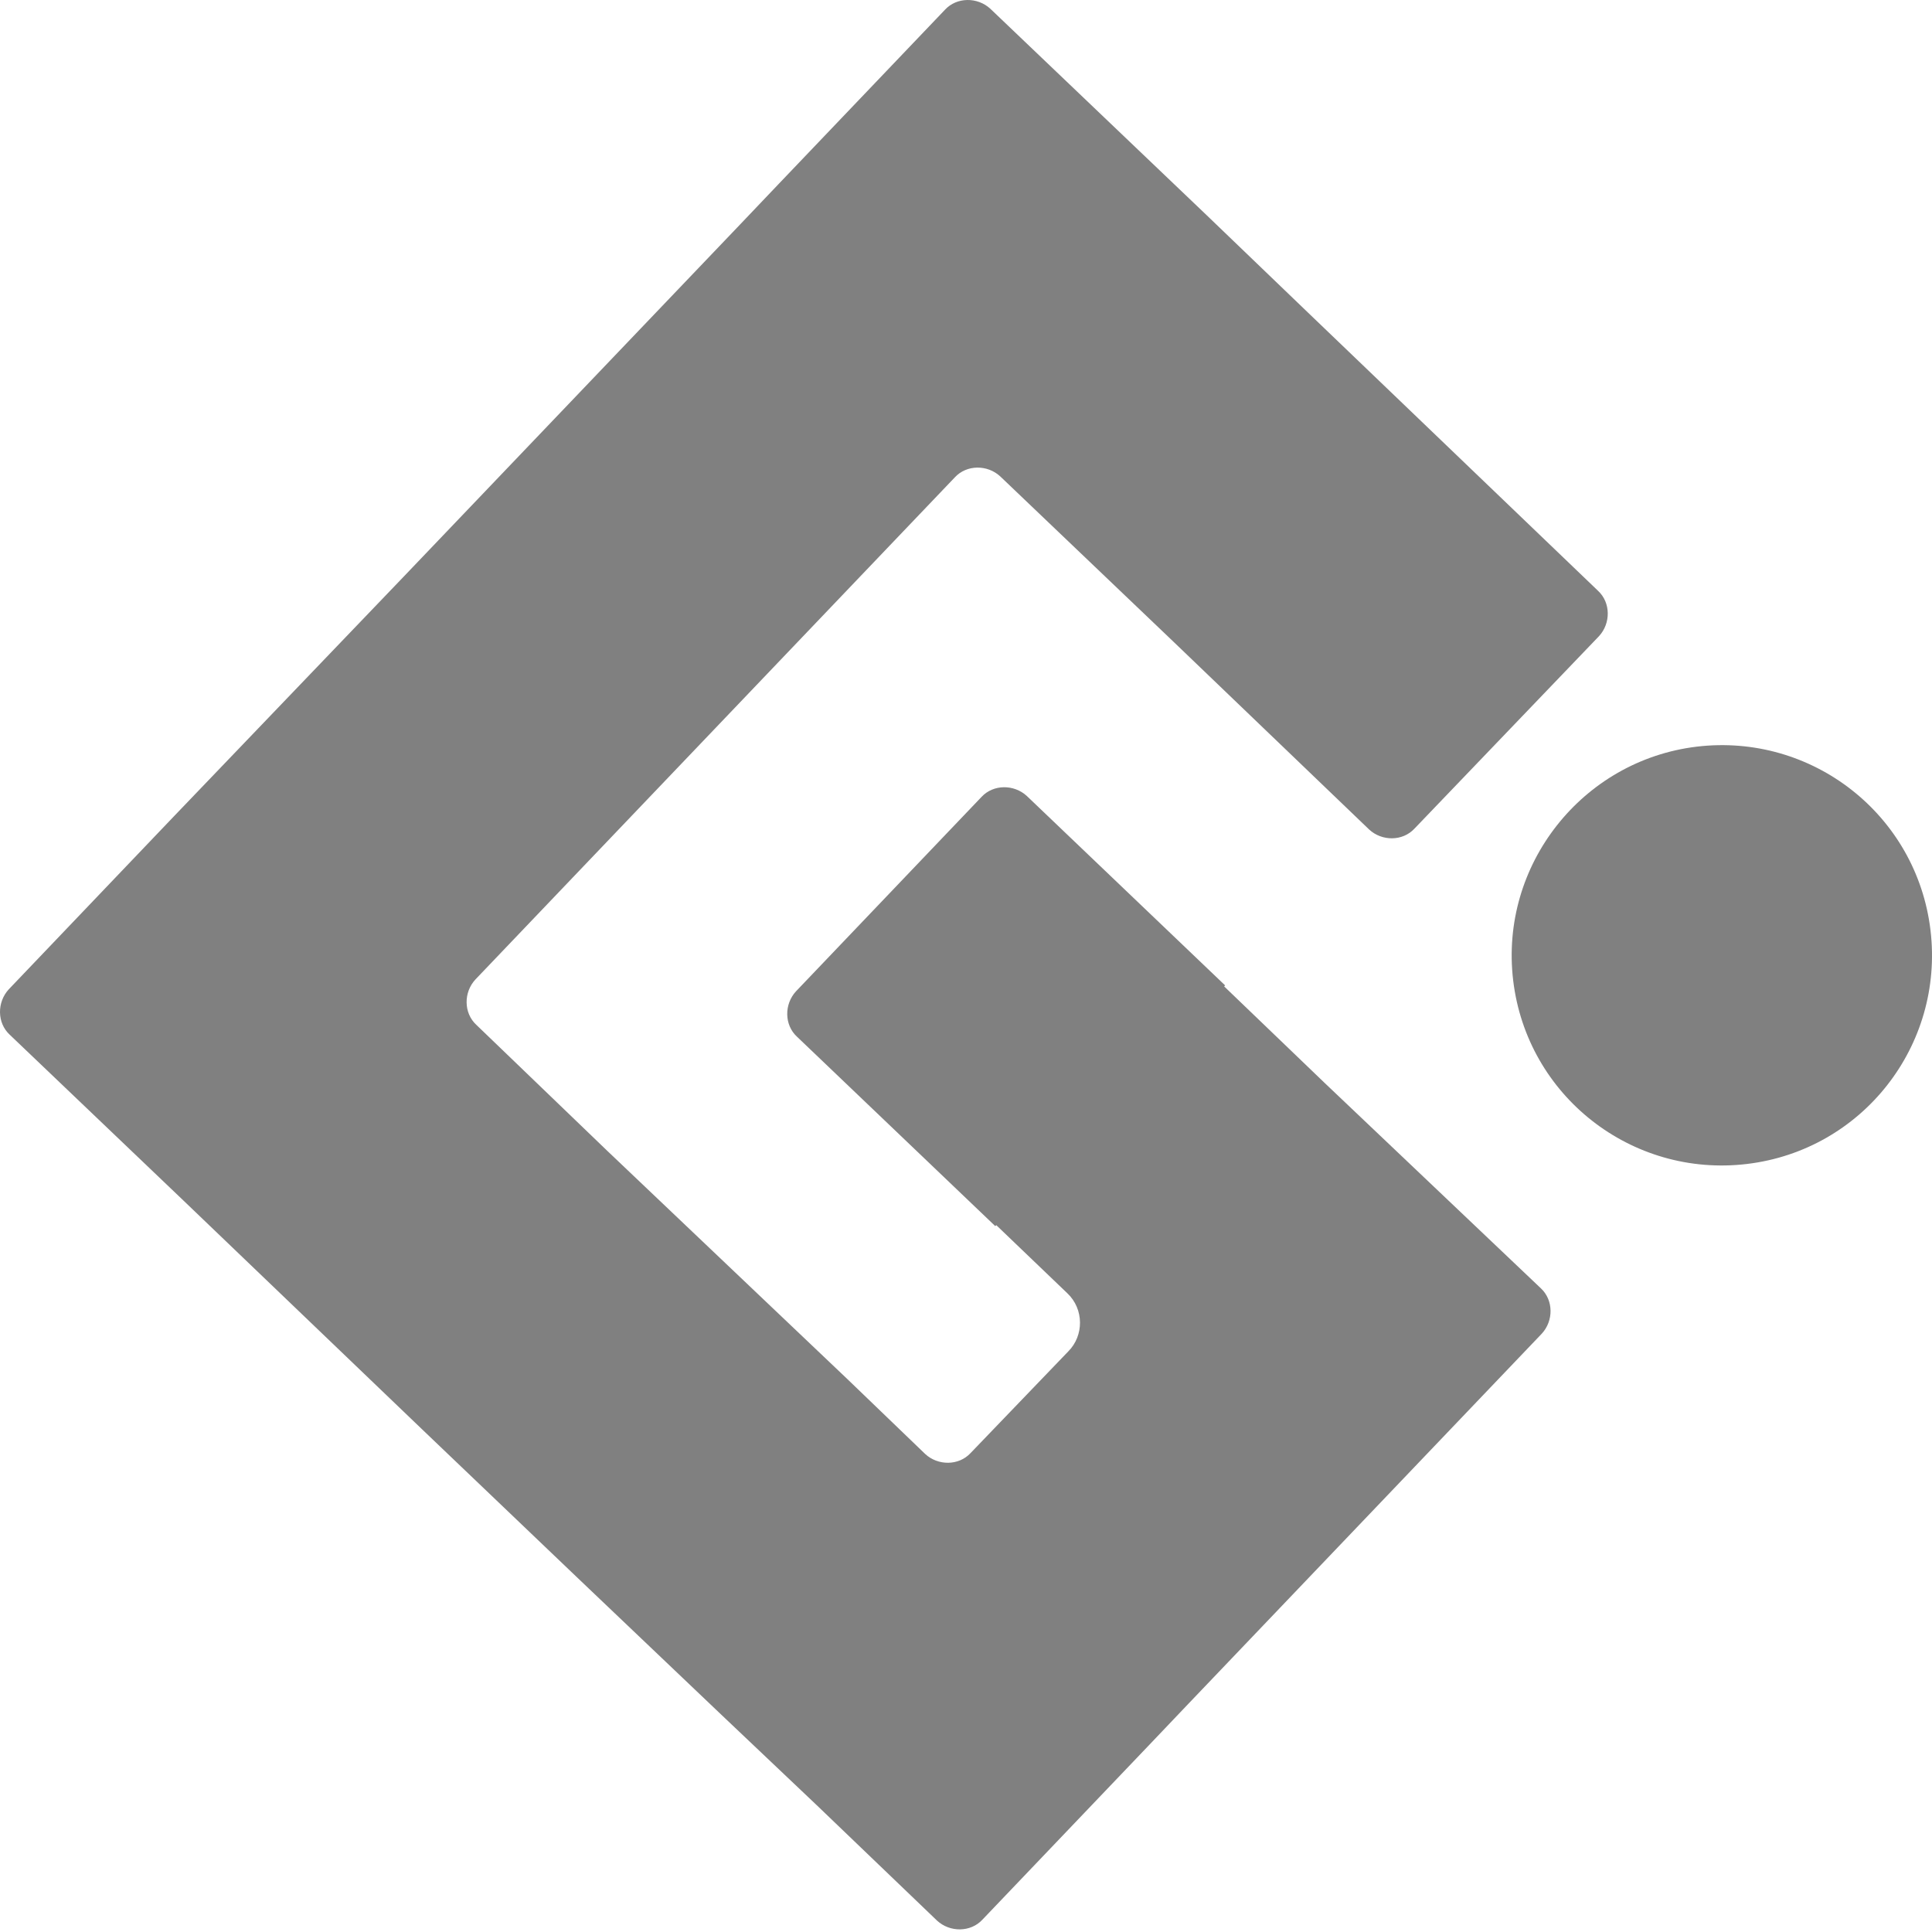
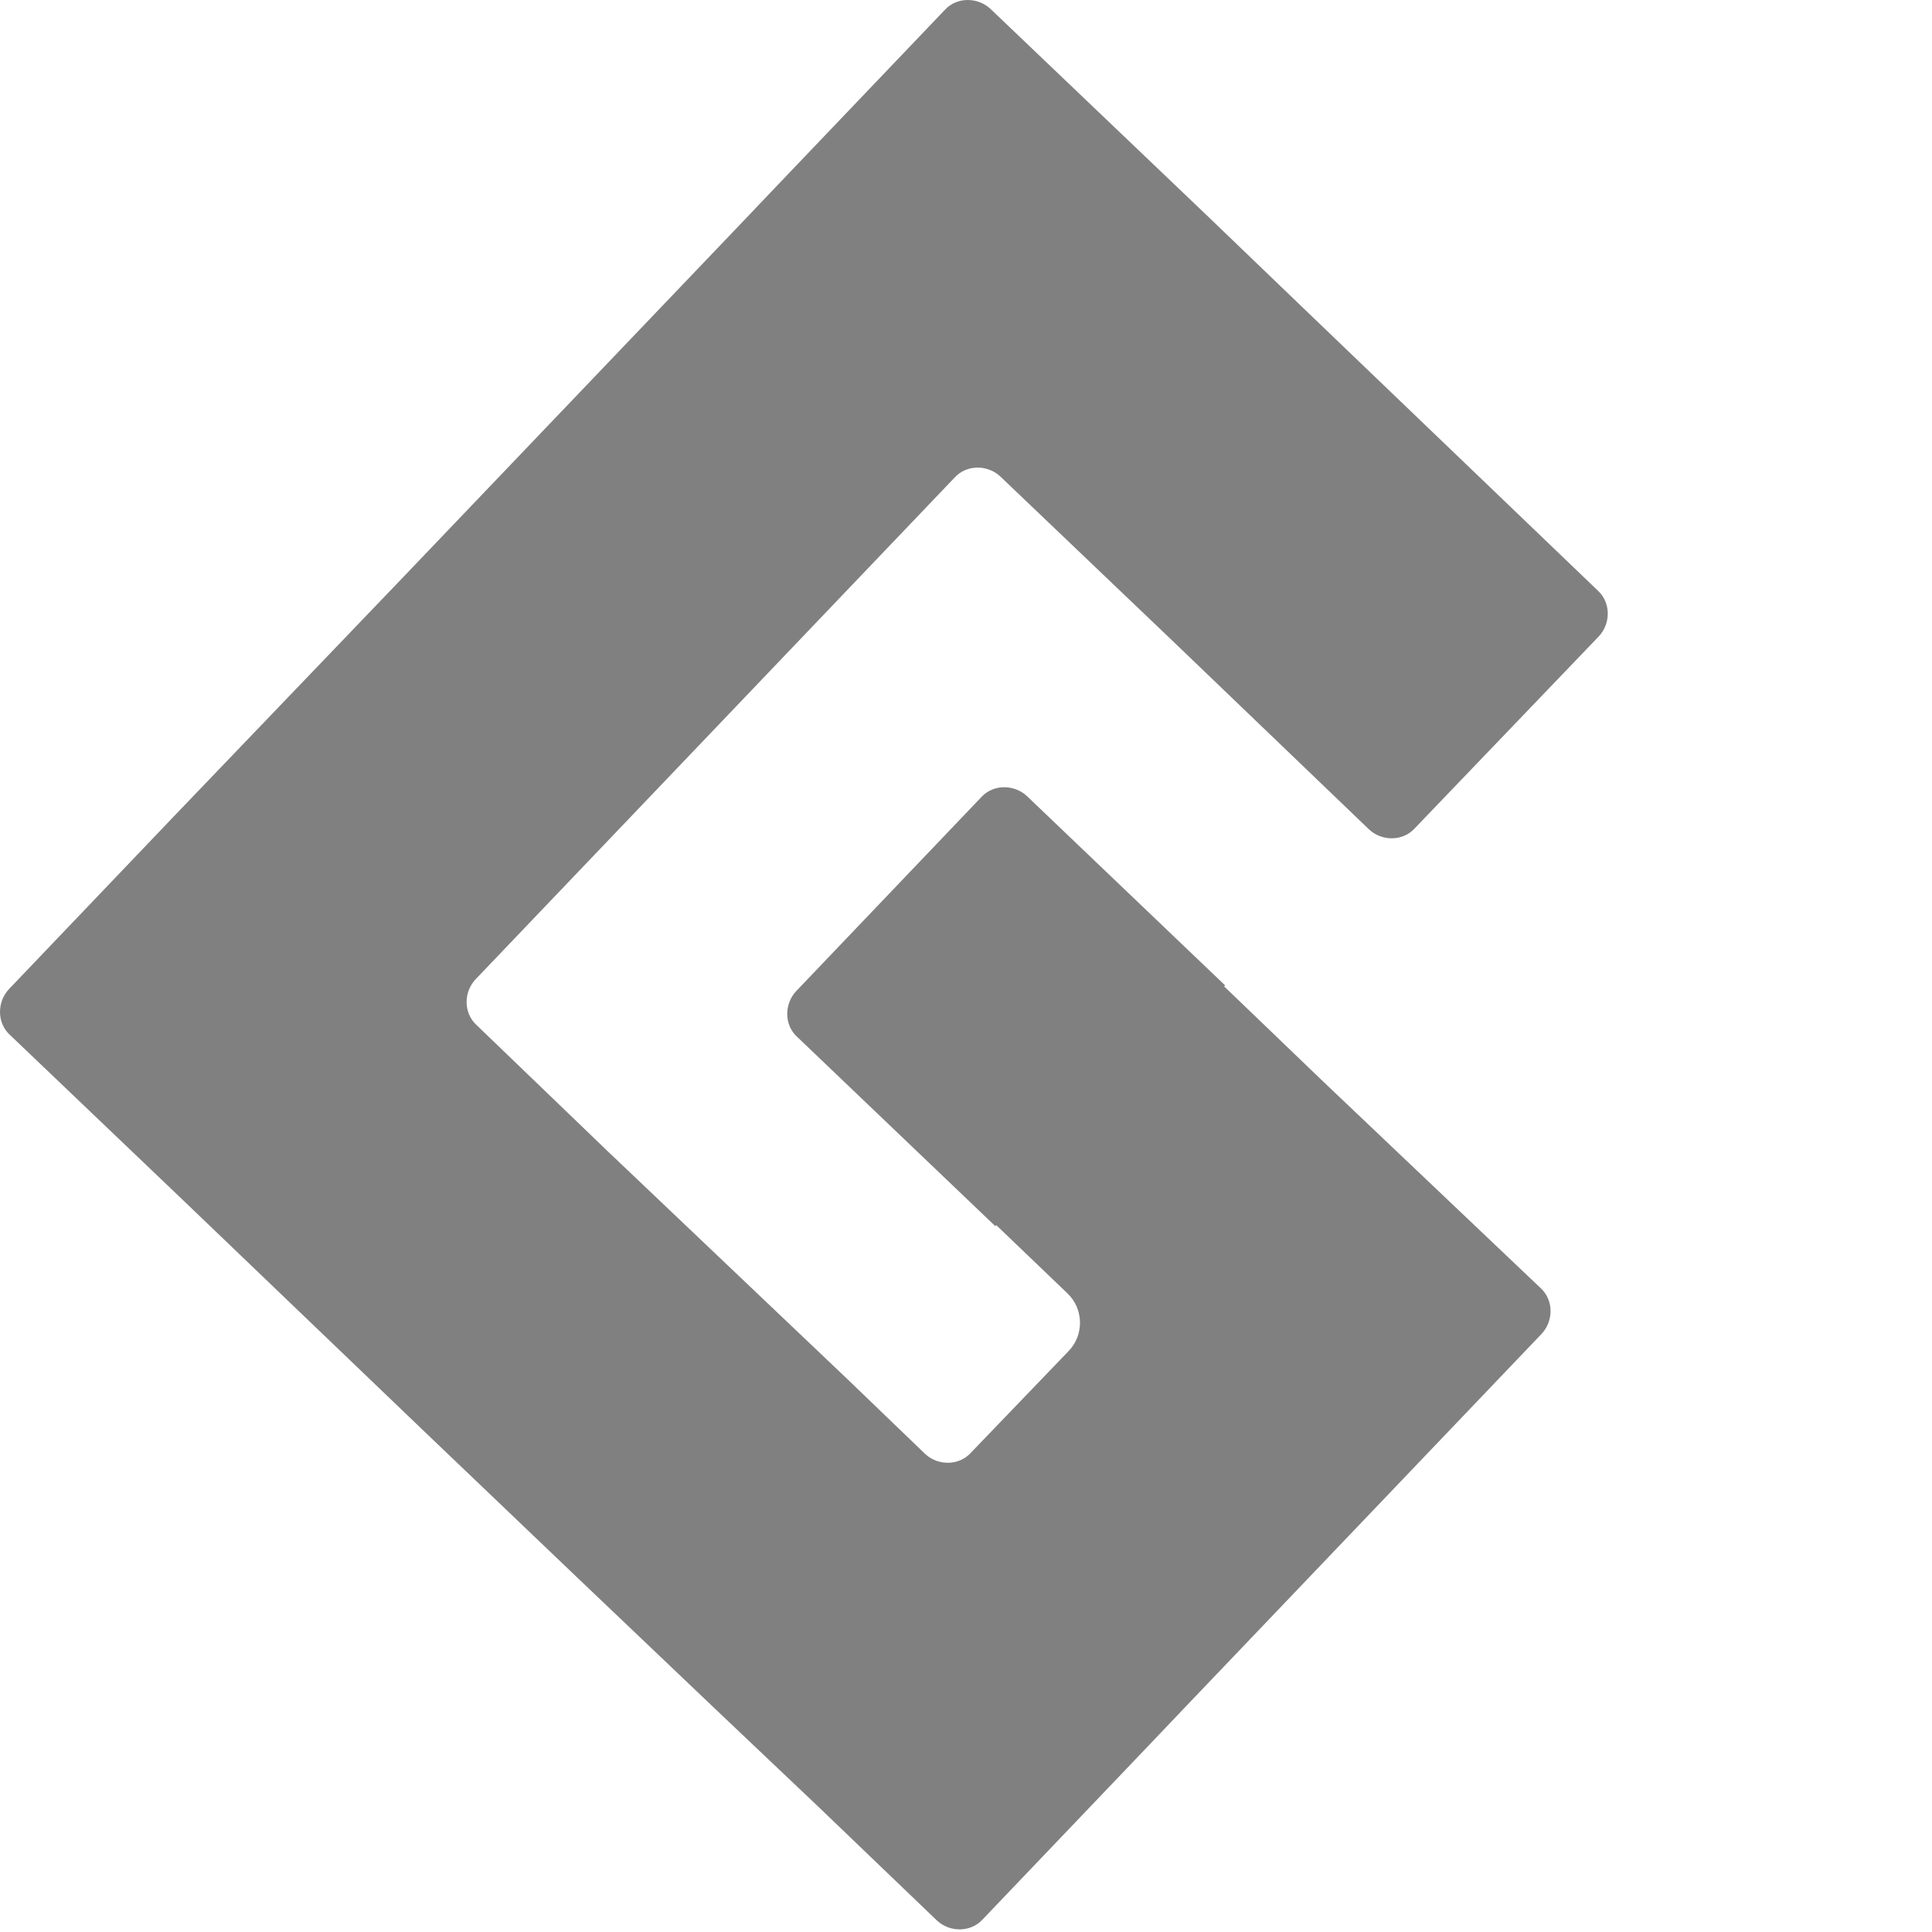
<svg xmlns="http://www.w3.org/2000/svg" width="64" height="64" viewBox="0 0 64 64" fill="none">
-   <path d="M63.95 30.813C63.492 26.989 60.028 24.277 56.205 24.734C52.414 25.192 49.669 28.656 50.126 32.479C50.584 36.303 54.048 39.015 57.871 38.558C61.695 38.1 64.407 34.636 63.95 30.813Z" fill="#808080" />
  <path d="M40.551 32.675L43.885 35.878L51.041 42.675C51.466 43.068 51.466 43.754 51.074 44.179L39.342 56.466L38.035 57.839L32.545 63.59C32.153 64.015 31.466 64.015 31.041 63.623L27.055 59.799L23.885 56.793L19.113 52.25L13.983 47.349L6.074 39.767L0.323 34.277C-0.102 33.885 -0.102 33.198 0.29 32.773L5.78 27.022L13.362 19.113L24.506 7.447L25.813 6.074L31.303 0.323C31.695 -0.102 32.381 -0.102 32.806 0.29L39.963 7.12L43.329 10.355L52.937 19.571C53.361 19.963 53.361 20.649 52.969 21.074L46.858 27.447C46.466 27.872 45.78 27.872 45.355 27.479L38.885 21.27L33.133 15.78C32.708 15.388 32.022 15.388 31.63 15.813L15.748 32.447C15.355 32.871 15.355 33.558 15.78 33.95L20.127 38.133L28.068 45.682L30.649 48.166C31.074 48.558 31.76 48.558 32.153 48.133L35.388 44.767C35.911 44.244 35.911 43.362 35.355 42.839L33.002 40.584L32.97 40.617L26.401 34.342C25.976 33.95 25.976 33.264 26.368 32.839L32.512 26.401C32.904 25.976 33.59 25.976 34.015 26.368L40.584 32.643L40.551 32.675Z" fill="#808080" />
</svg>